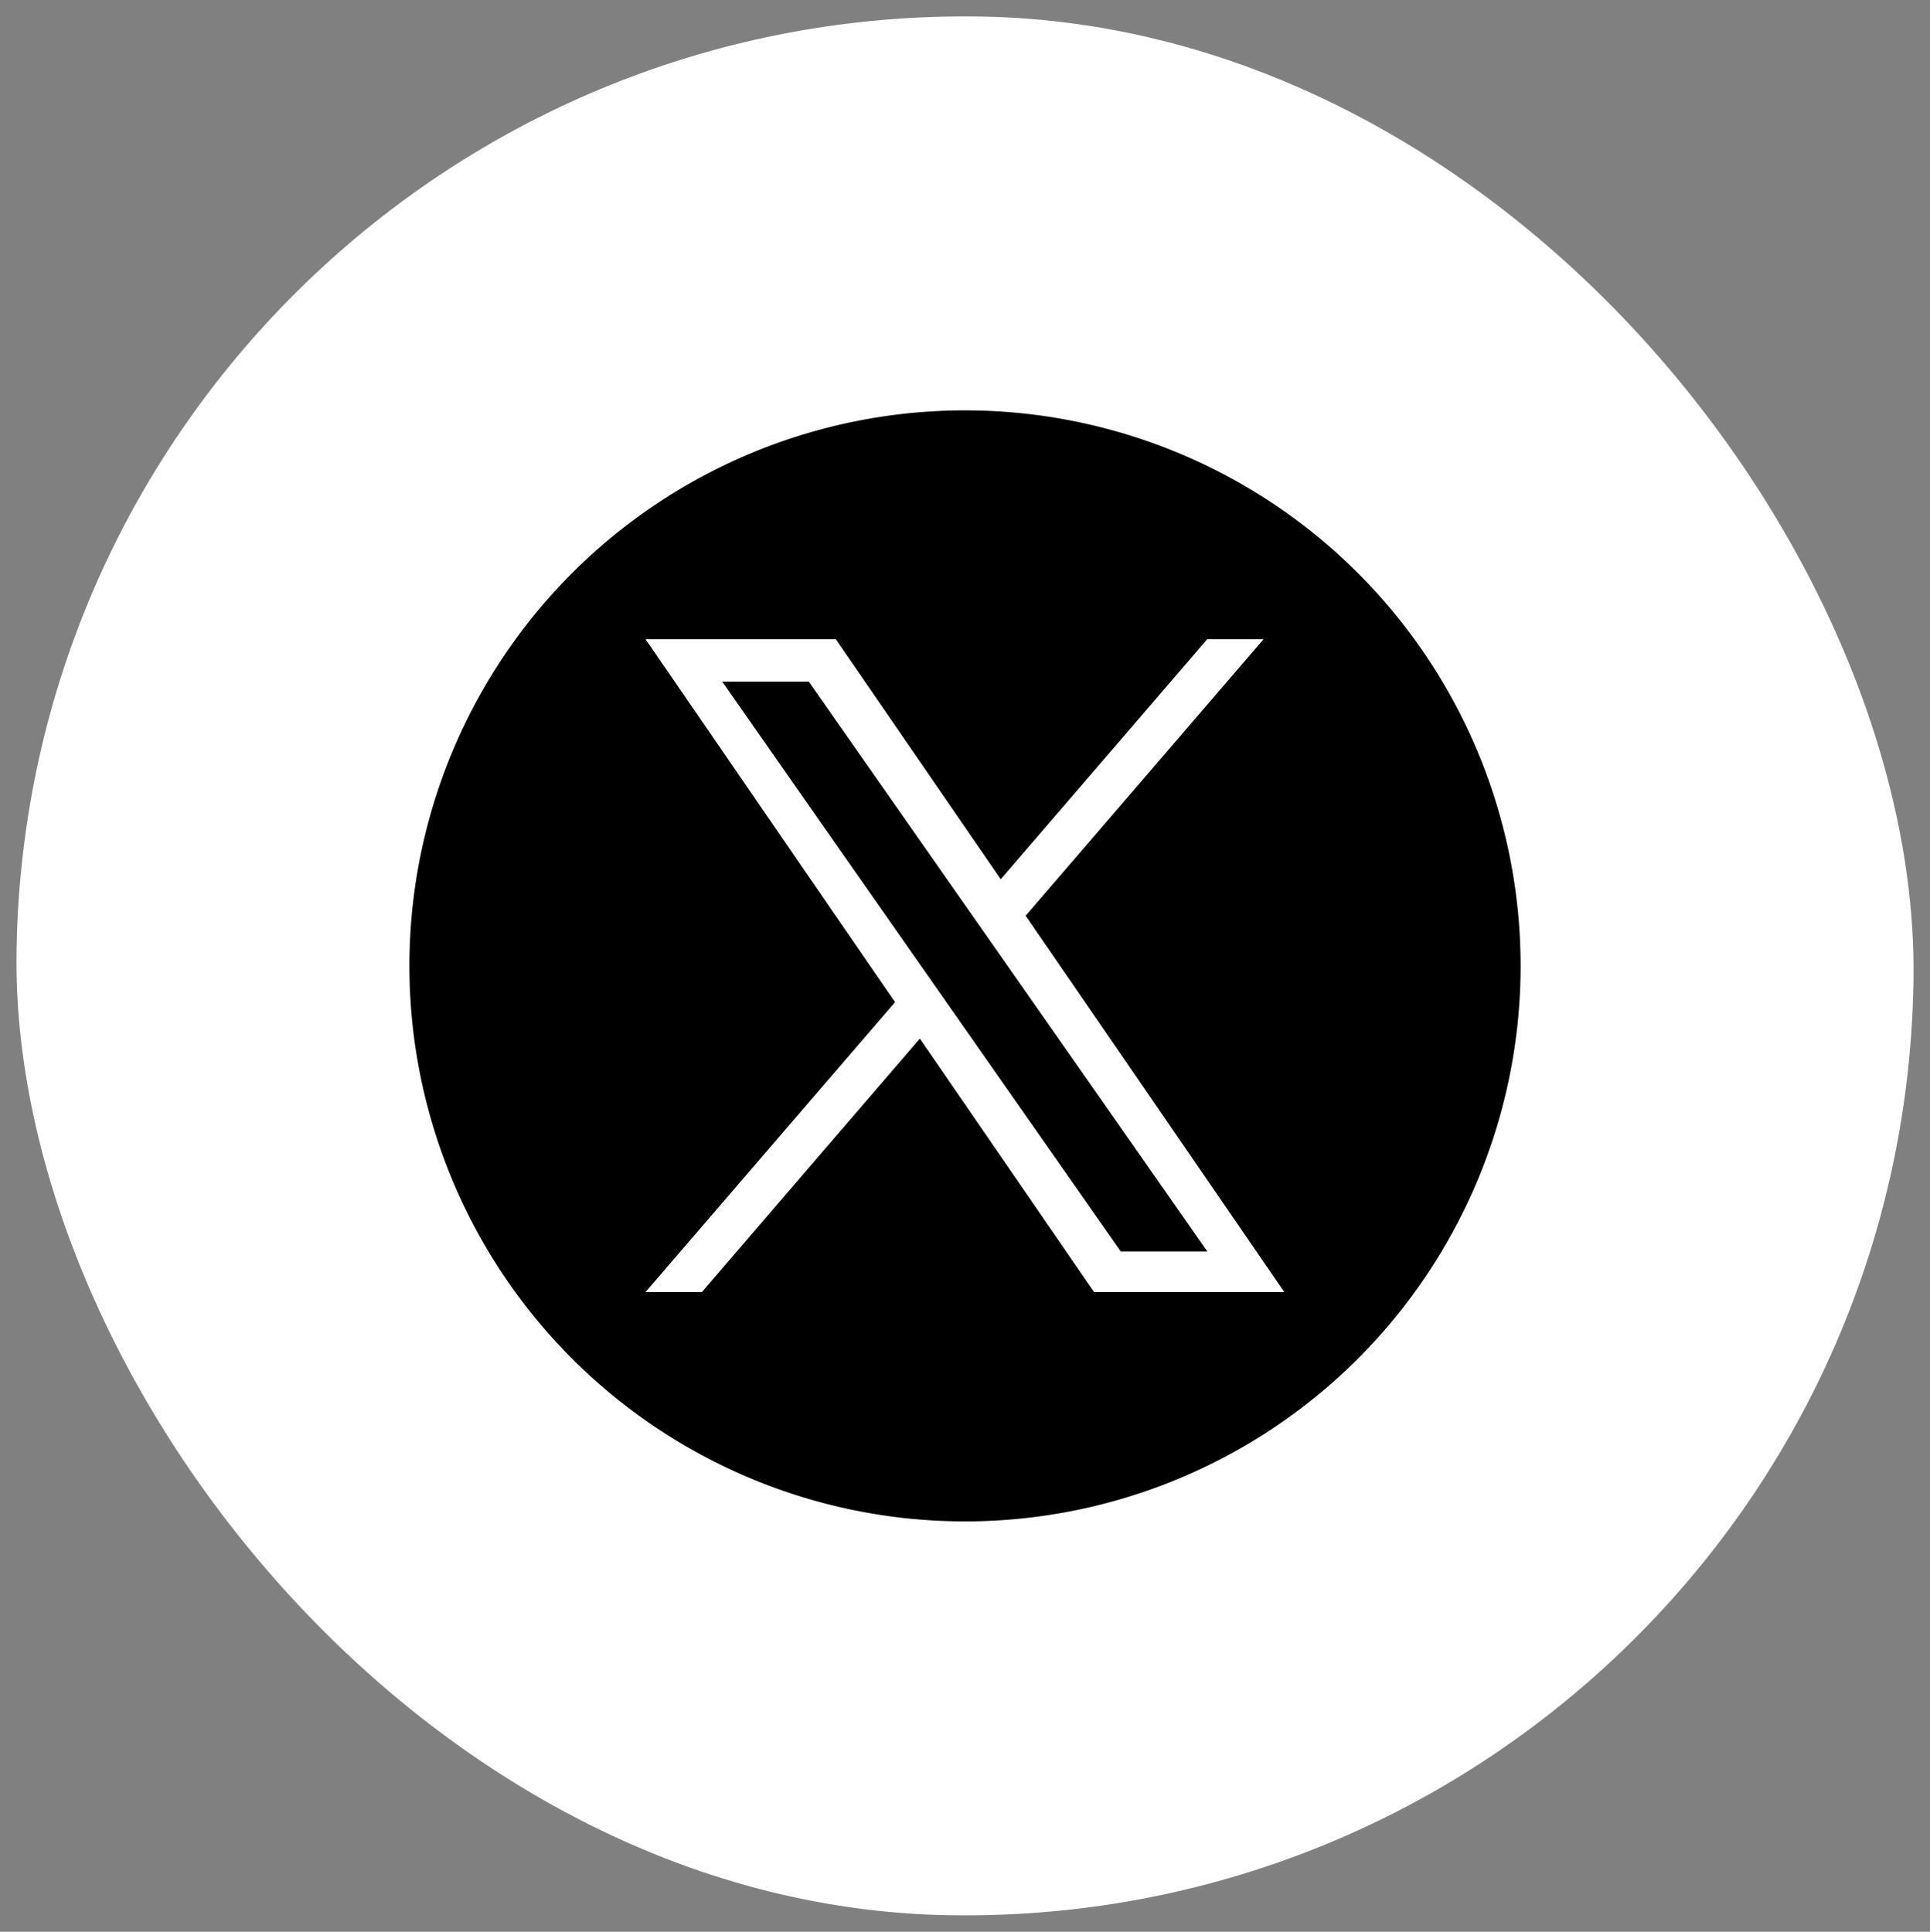
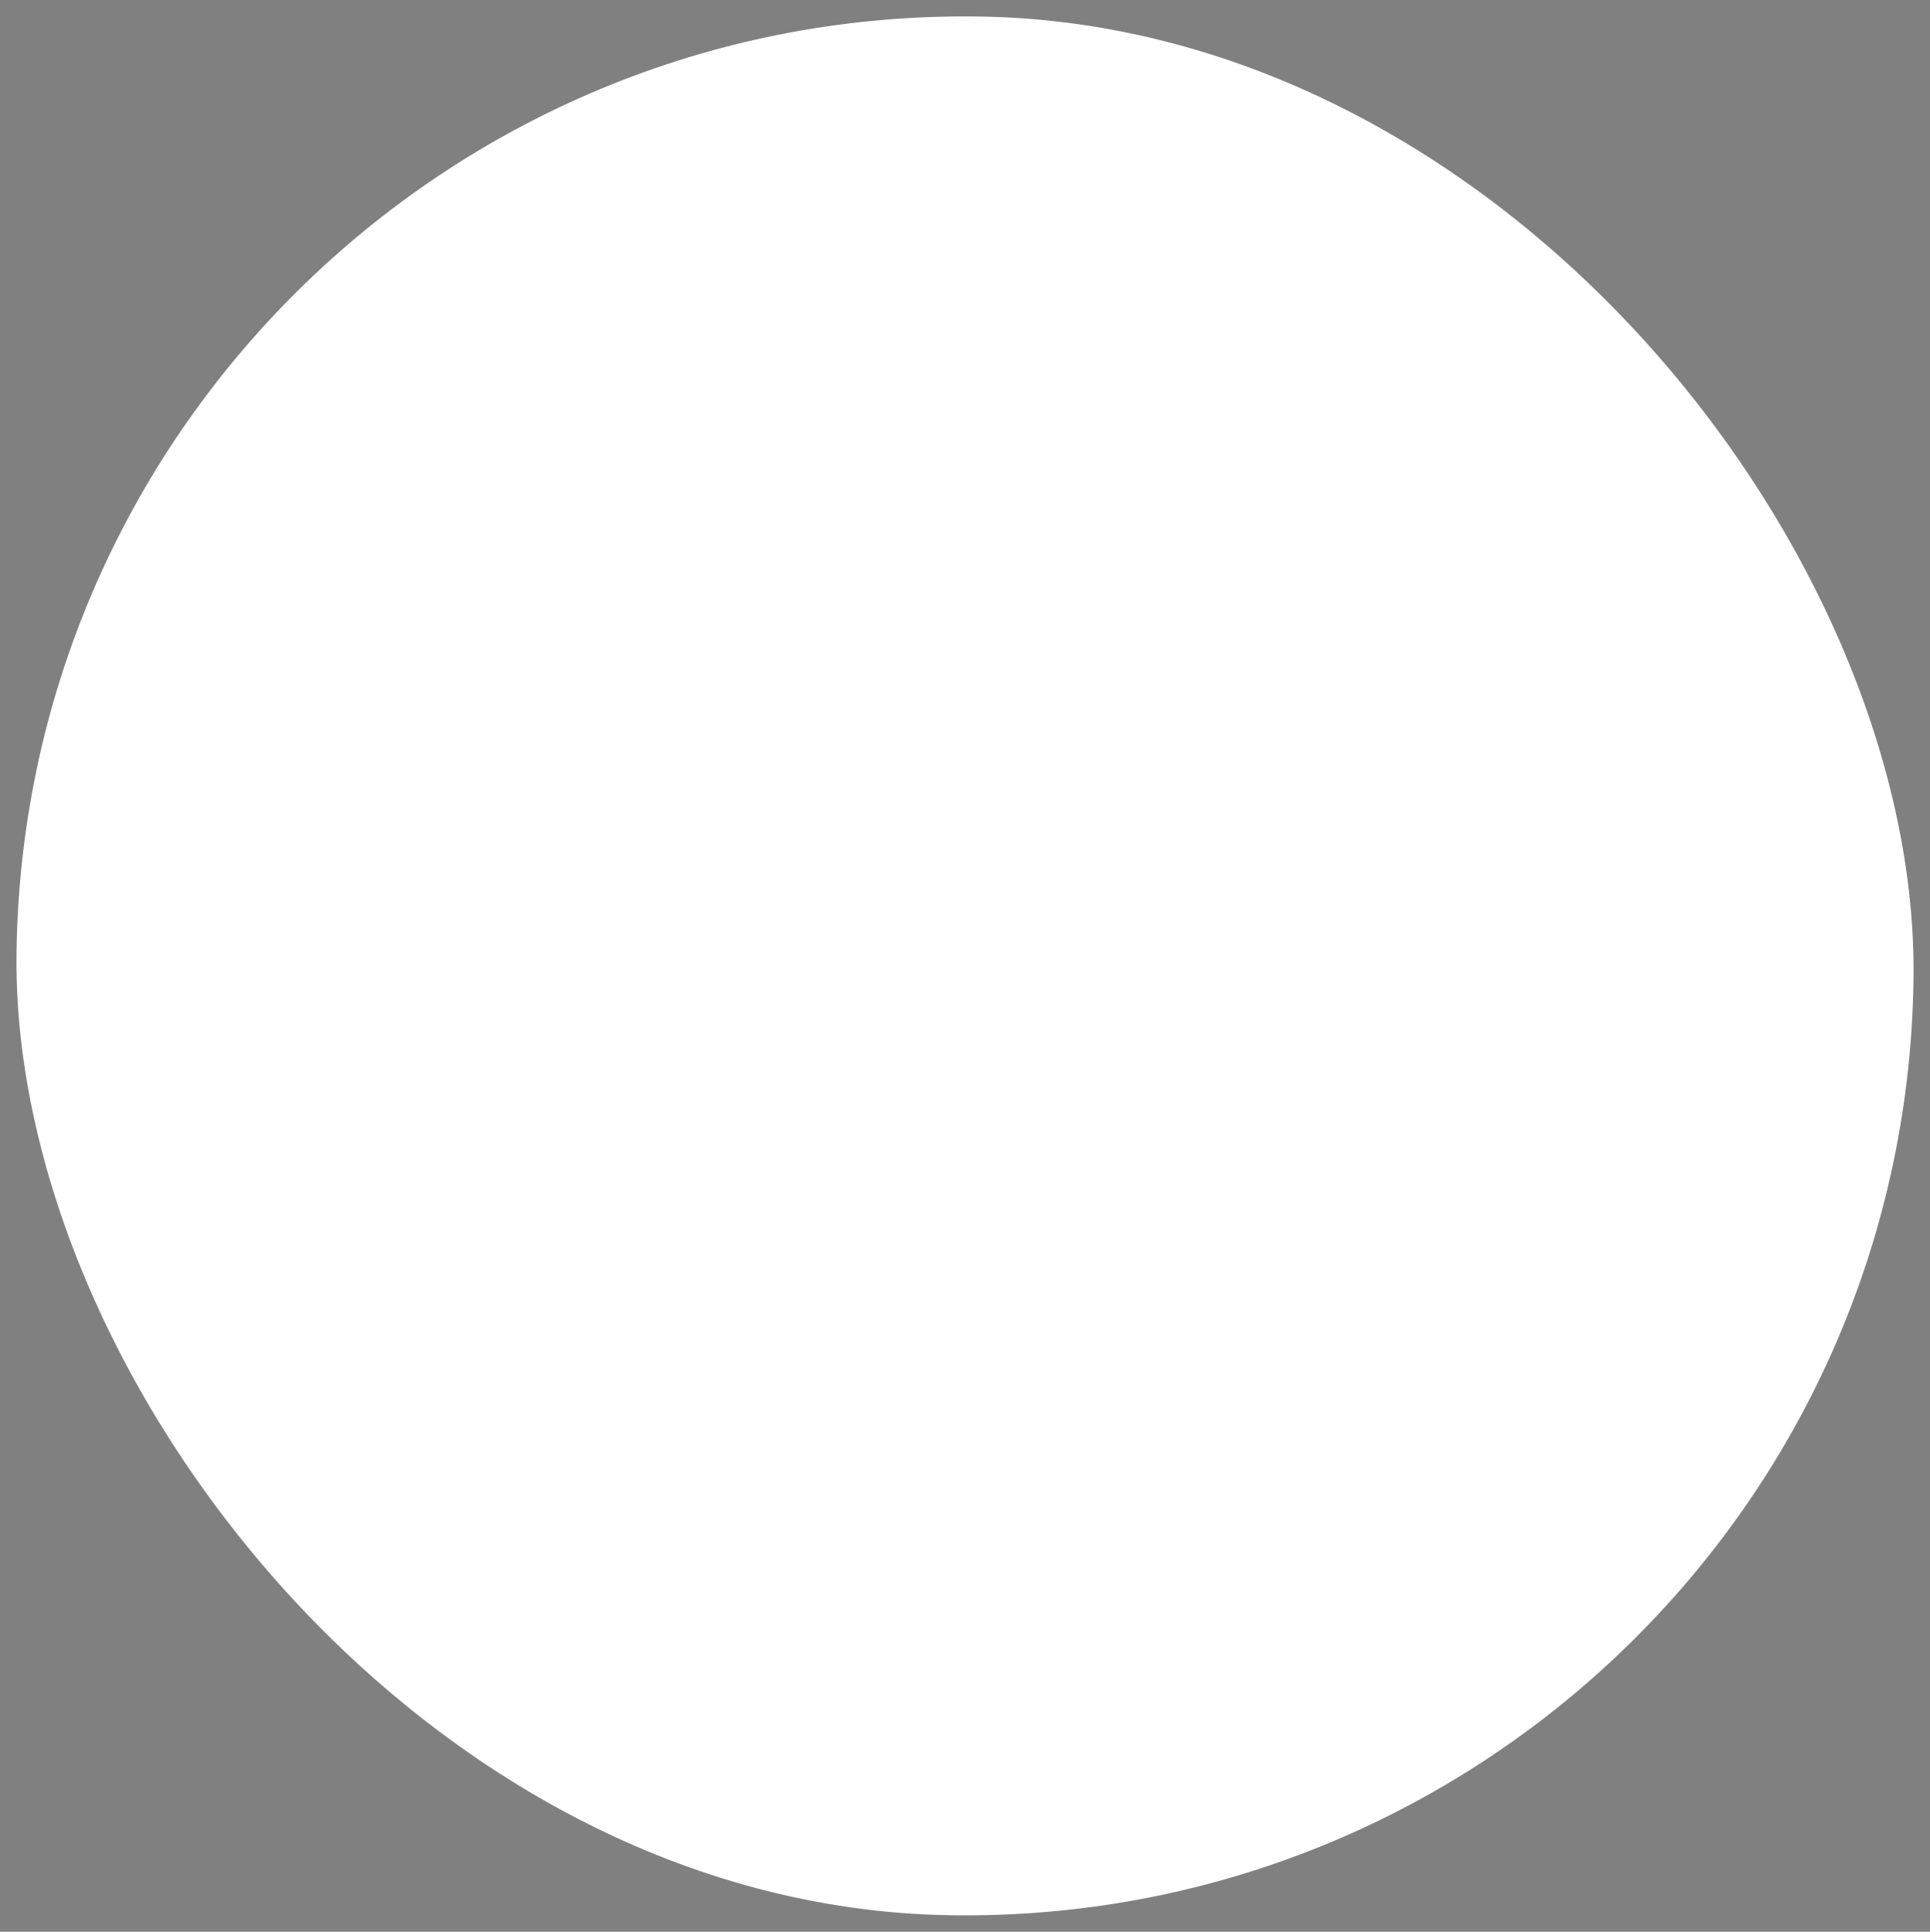
<svg xmlns="http://www.w3.org/2000/svg" width="67.297" height="67.369" viewBox="0 0 67.297 67.369">
  <rect x="0" y="0" width="67.297" height="67.369" fill="#808080" stroke="none" />
  <g id="Group_242793" data-name="Group 242793" transform="translate(-703.268 -5164.189)">
    <g id="Group_242772" data-name="Group 242772">
      <rect id="Rectangle_30885" data-name="Rectangle 30885" width="66.152" height="66.225" rx="33.076" transform="translate(704.424 5164.189) rotate(1)" fill="#fff" />
      <g id="twitter" transform="translate(717.543 5178.501)">
-         <path id="Path_282115" data-name="Path 282115" d="M19.373,0A19.373,19.373,0,1,0,38.747,19.373,19.374,19.374,0,0,0,19.373,0Z" />
        <path id="Path_282116" data-name="Path 282116" d="M274.017,262.332l8.293-9.64h-1.965l-7.2,8.371-5.752-8.371h-6.634l8.7,12.658-8.7,10.11h1.965l7.6-8.84,6.074,8.84h6.634l-9.02-13.127Zm-10.585-8.161h3.019l13.9,19.876h-3.019Z" transform="translate(-252.525 -244.712)" fill="#fff" />
      </g>
    </g>
  </g>
</svg>